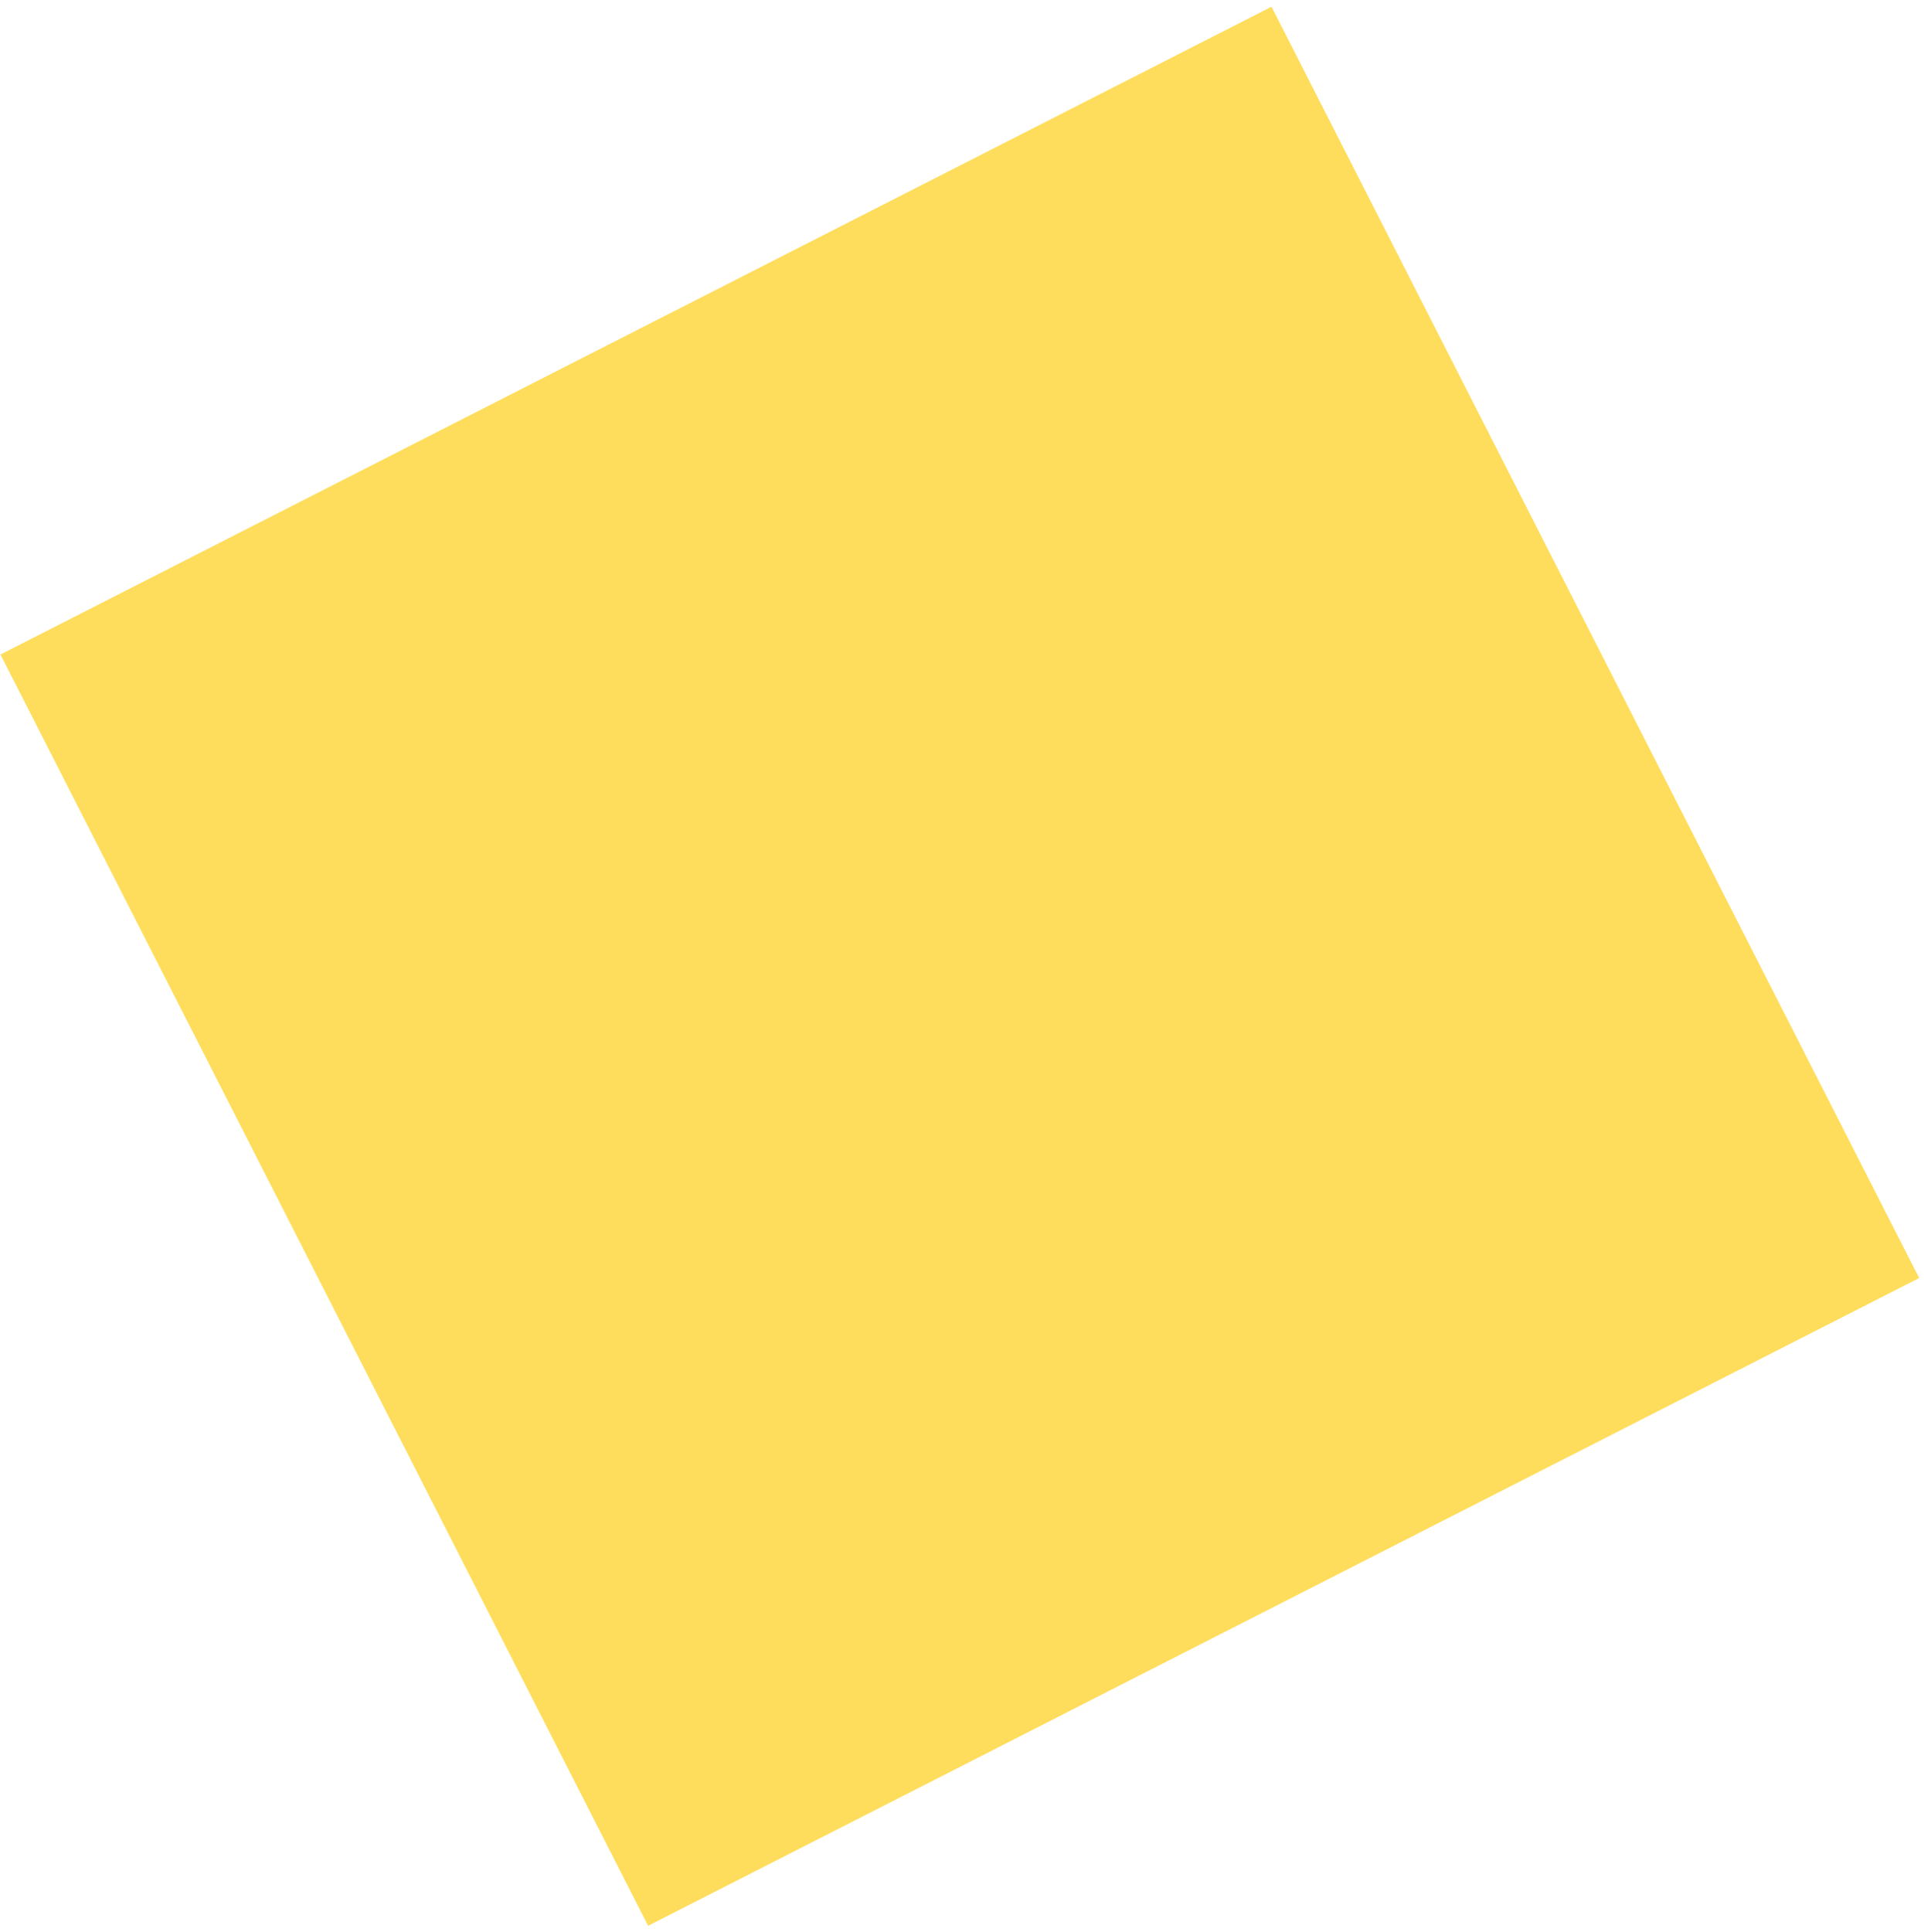
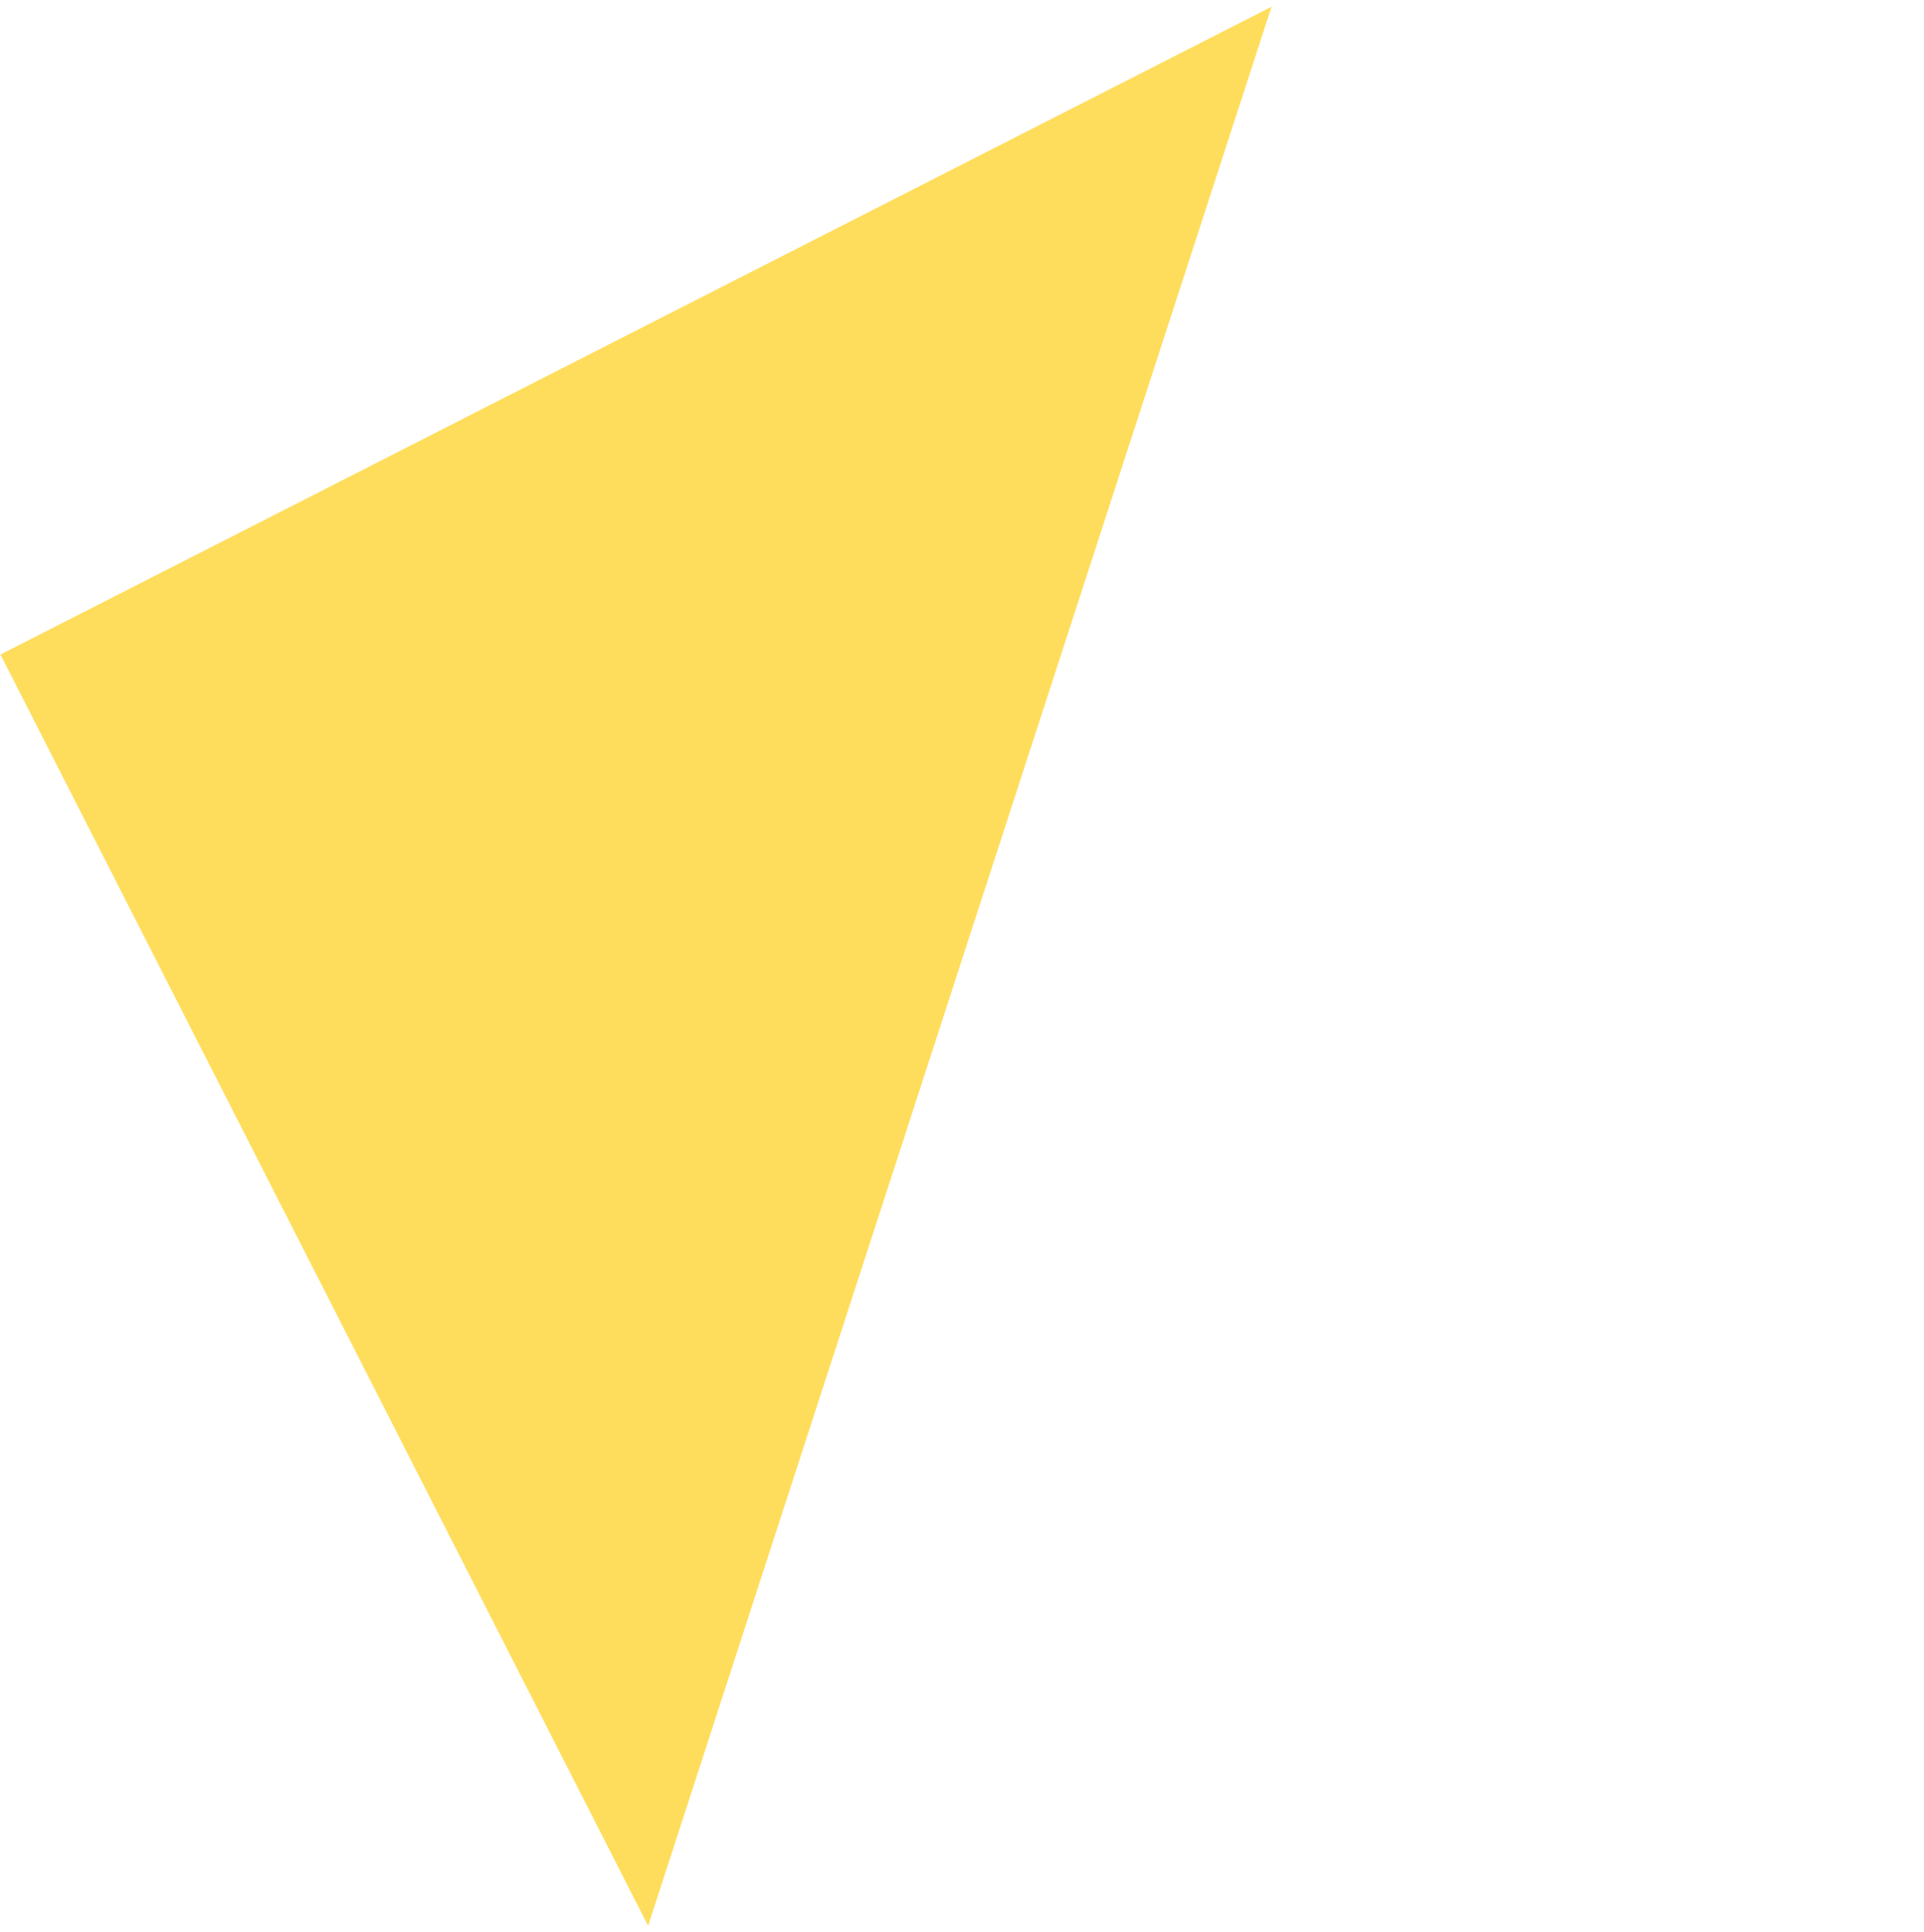
<svg xmlns="http://www.w3.org/2000/svg" width="248" height="249" viewBox="0 0 248 249" fill="none">
-   <path d="M163.897 0.869L0.057 84.353L83.54 248.193L247.38 164.71L163.897 0.869Z" fill="#FFDD5C" />
+   <path d="M163.897 0.869L0.057 84.353L83.54 248.193L163.897 0.869Z" fill="#FFDD5C" />
</svg>